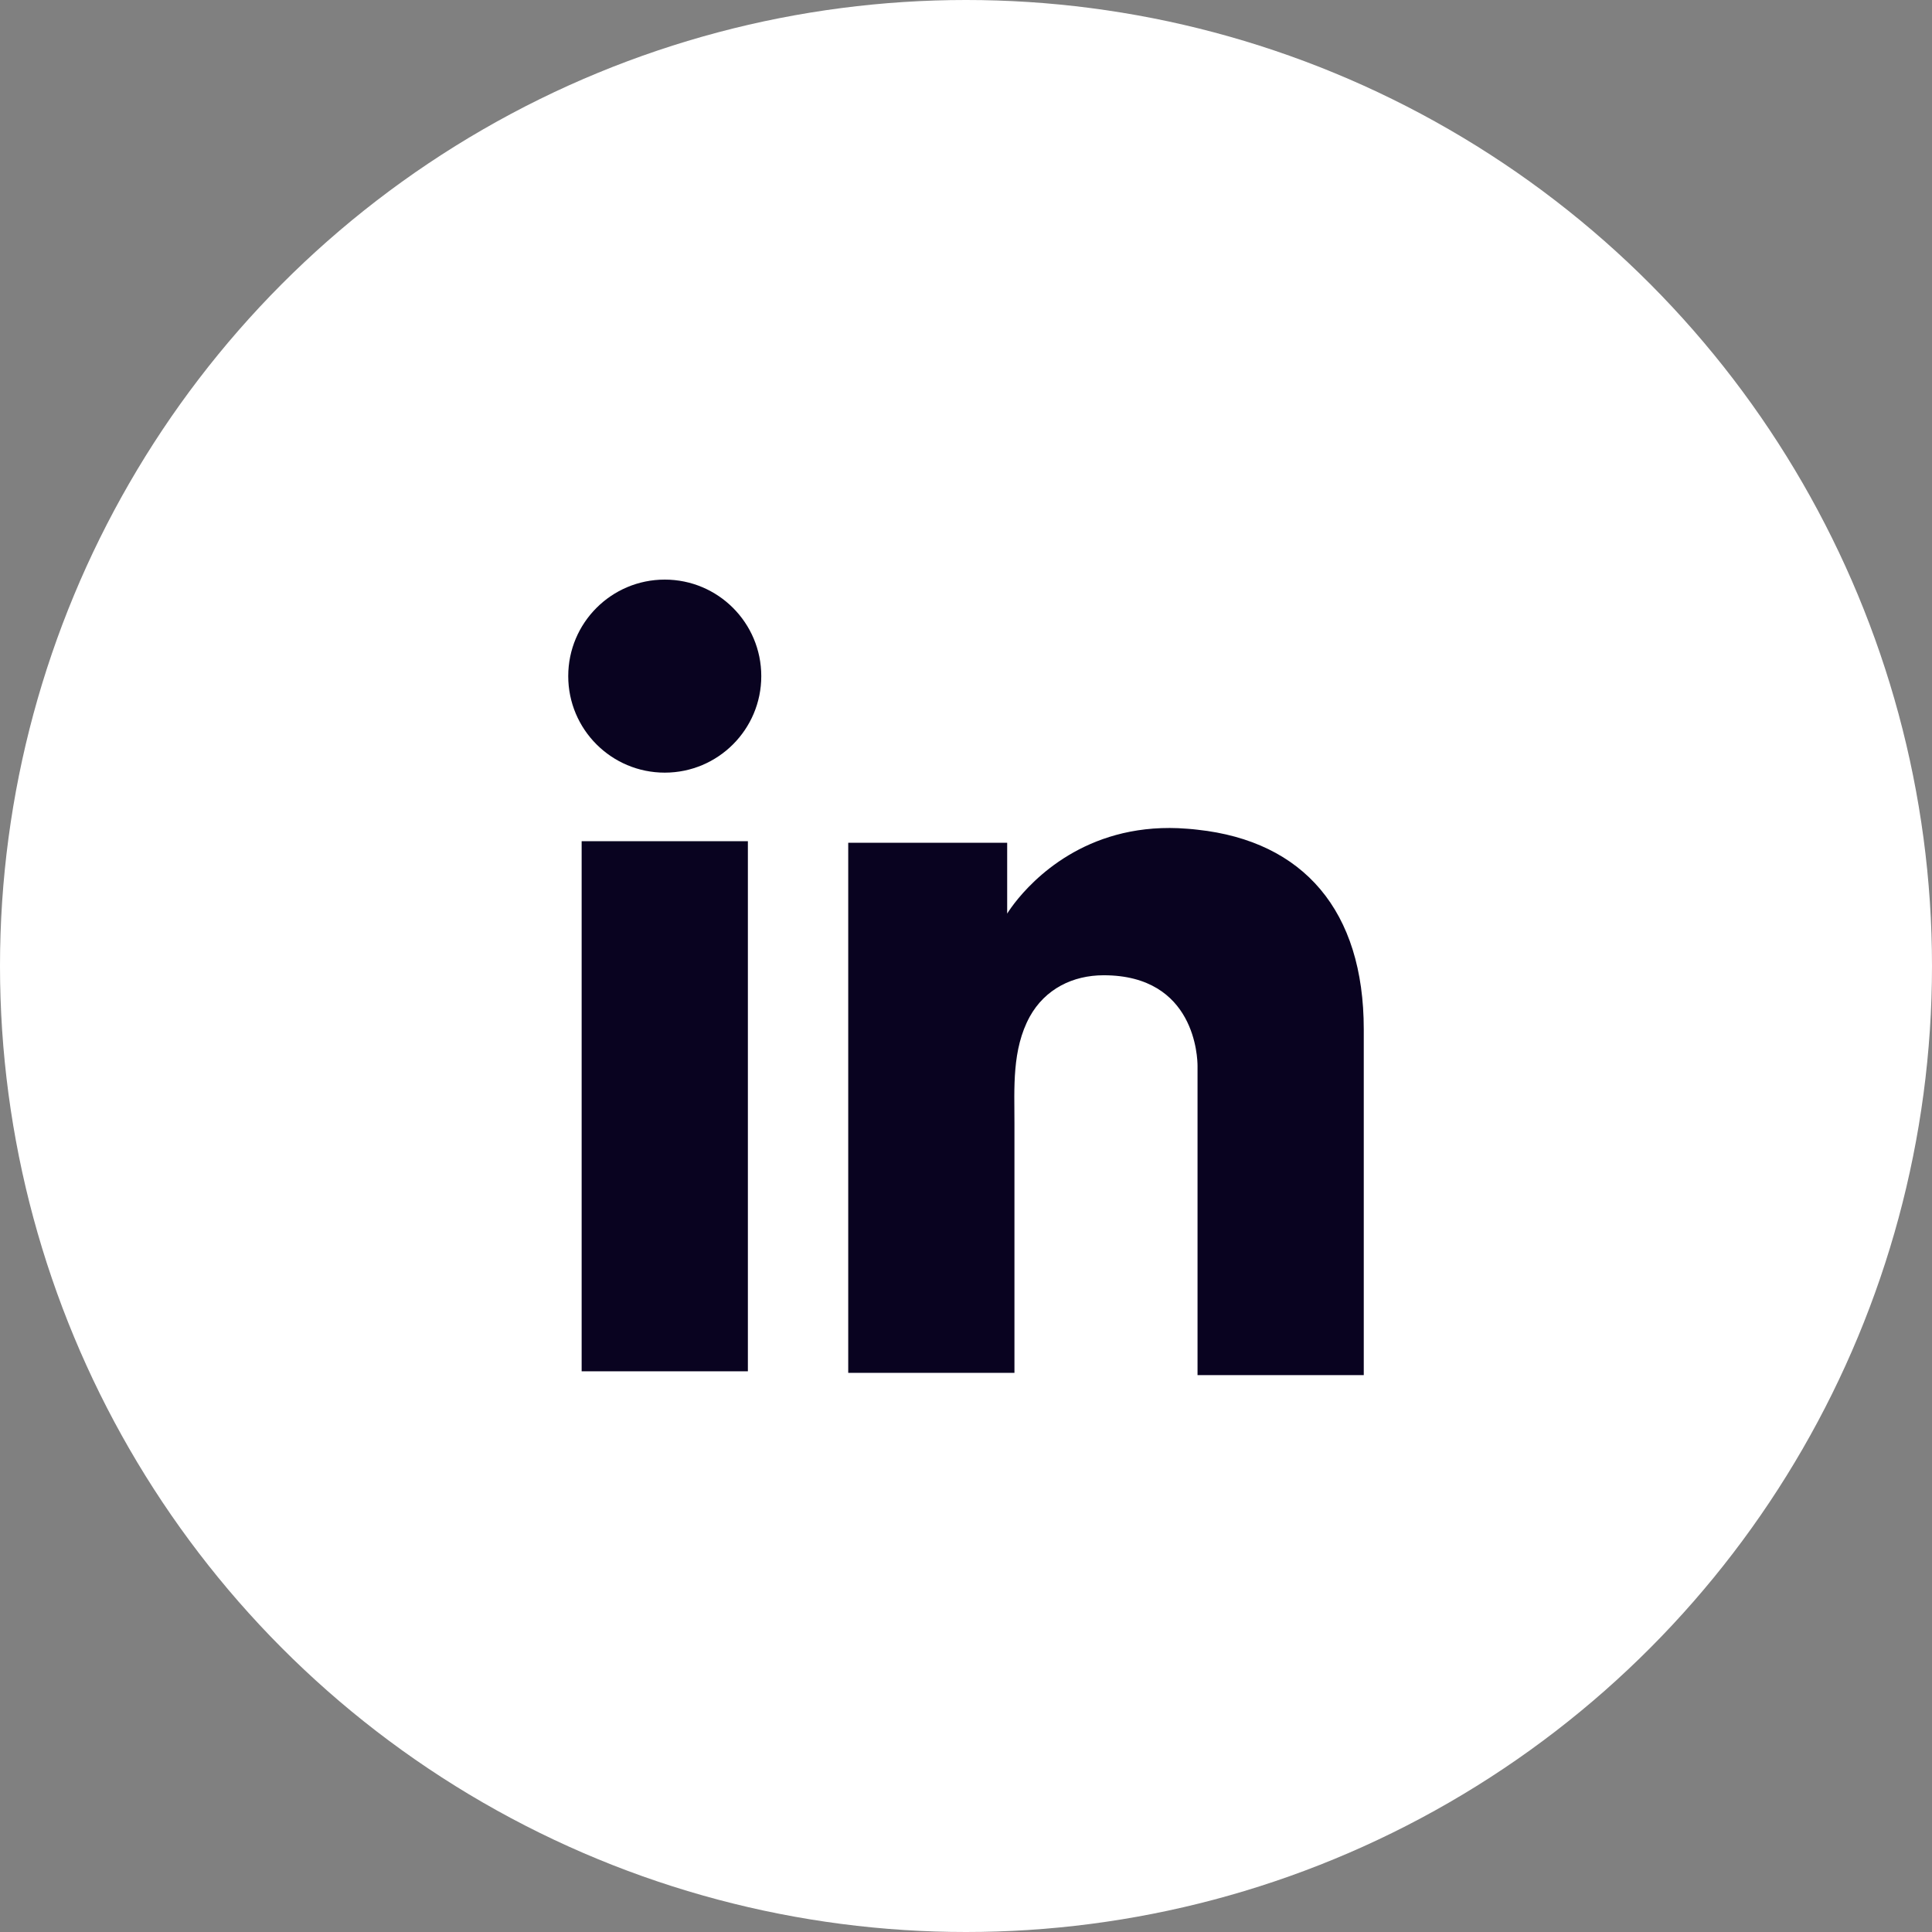
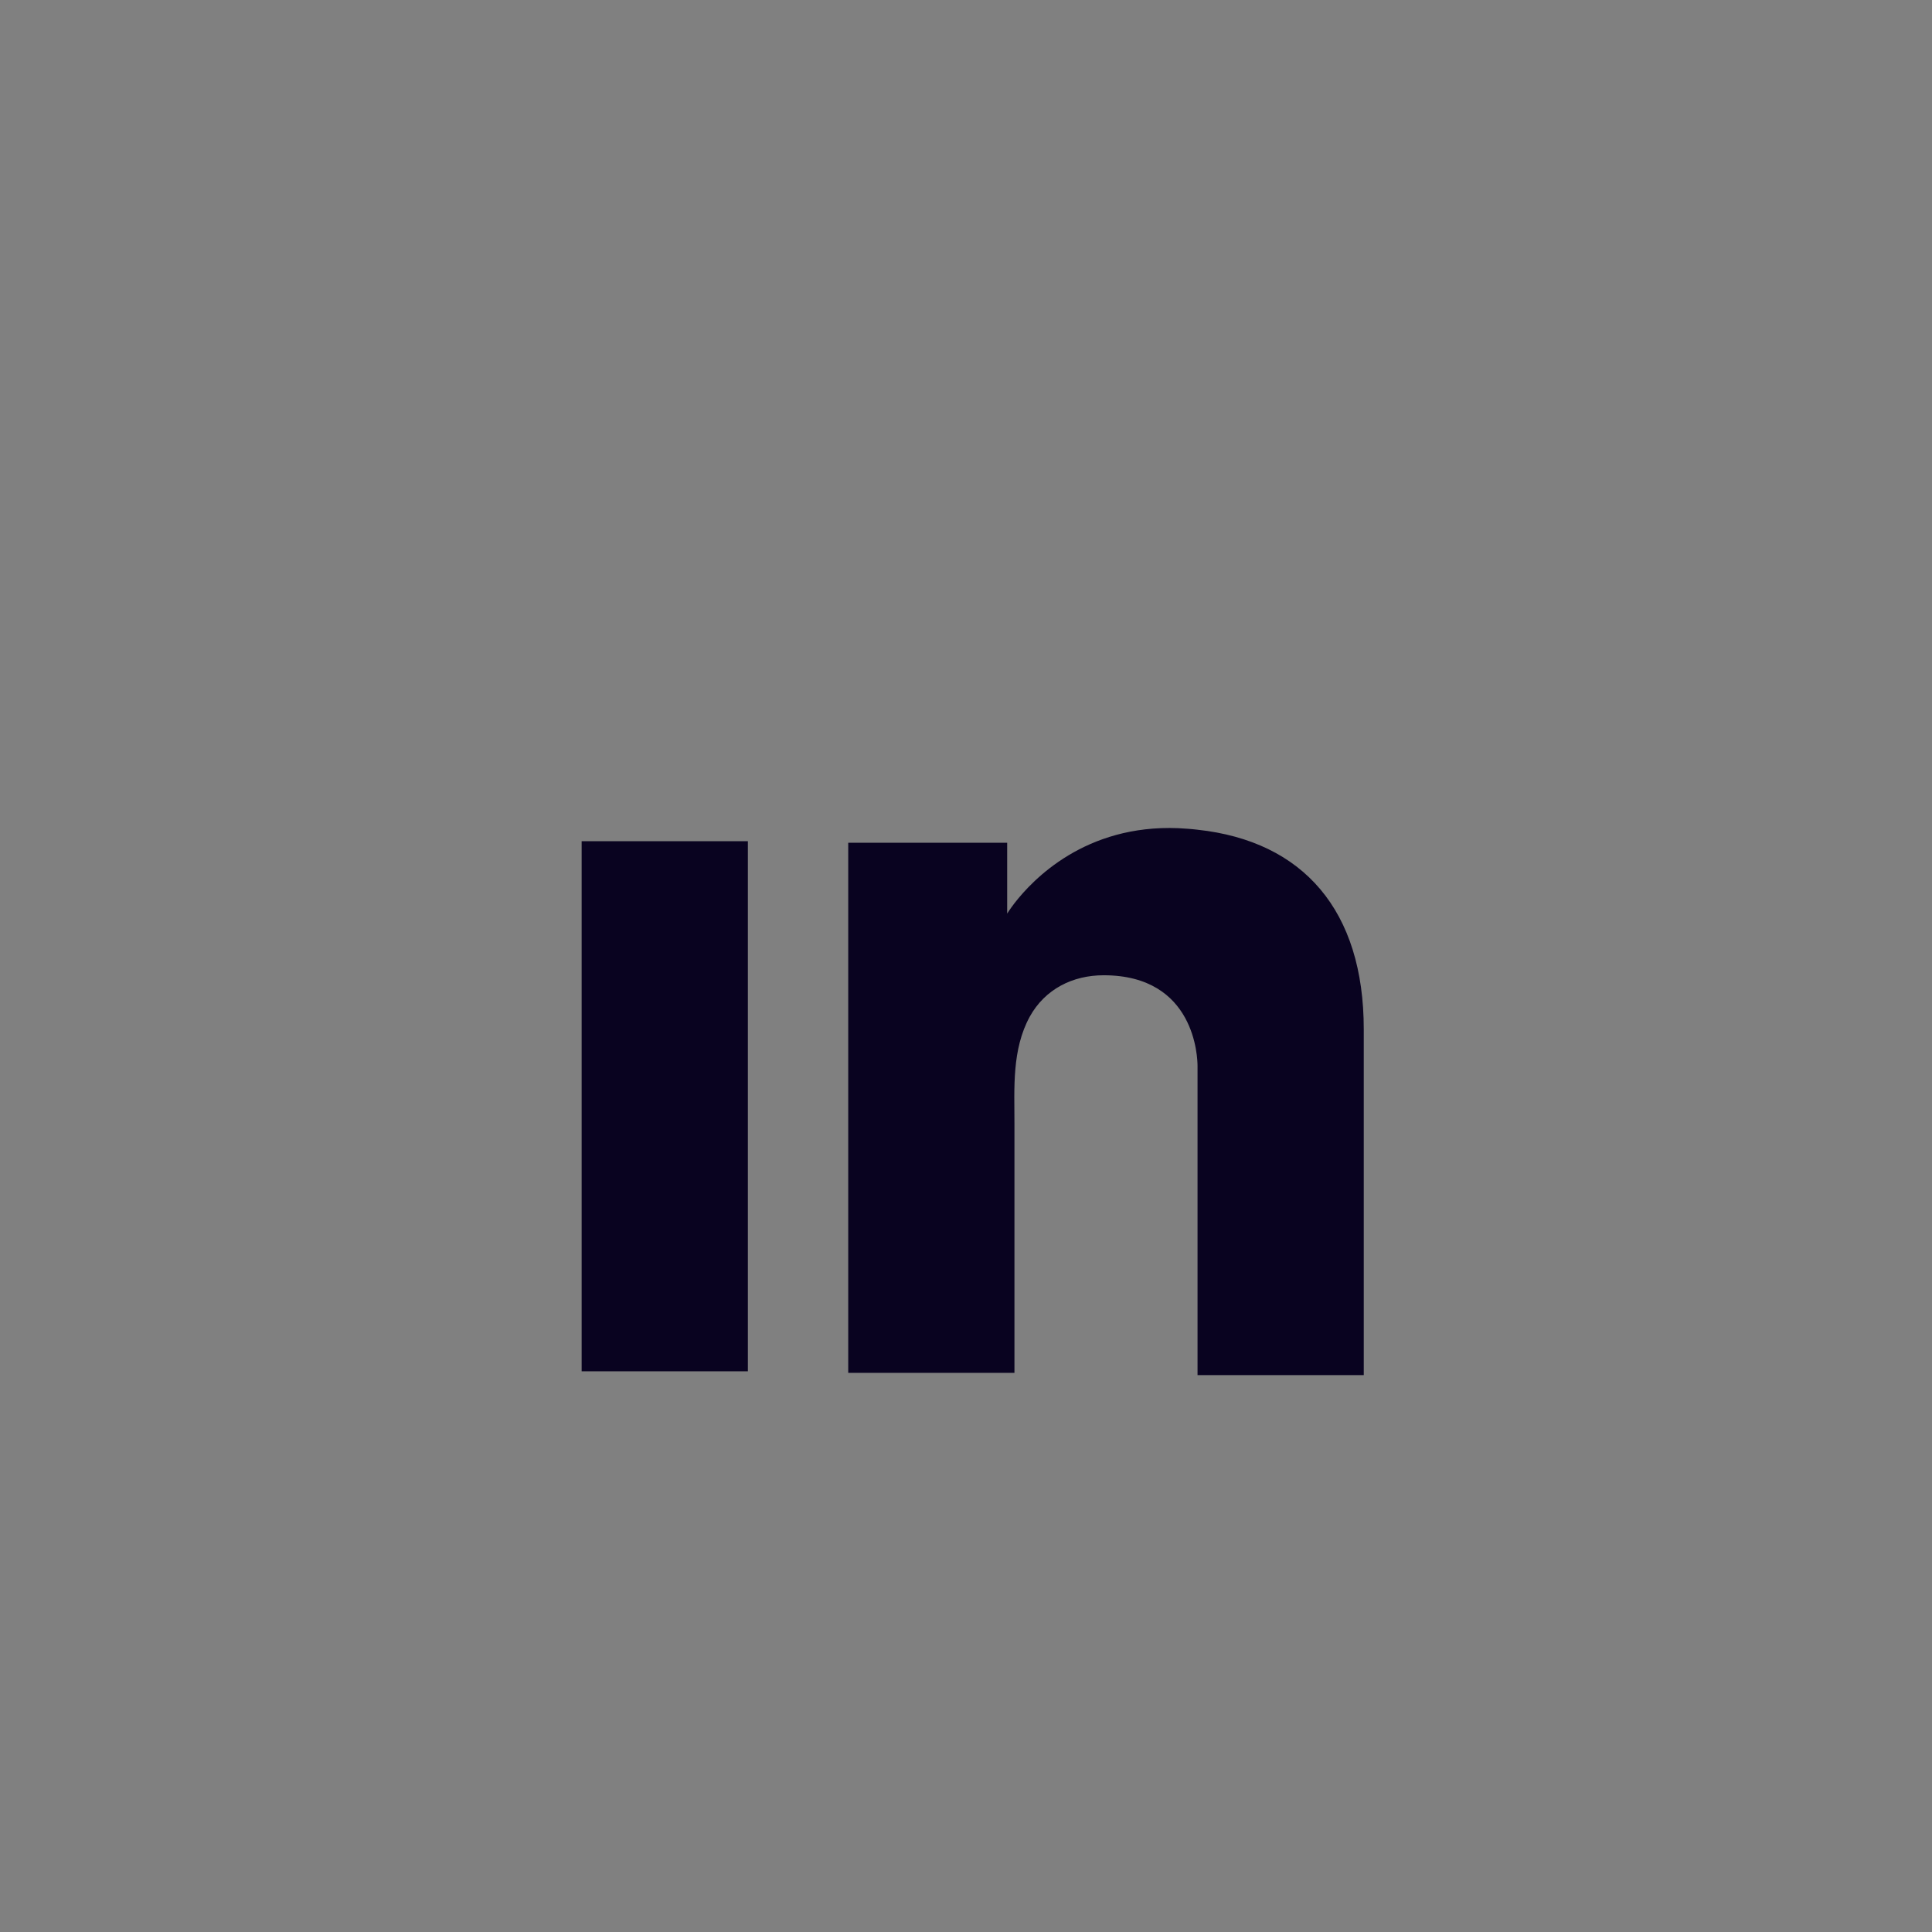
<svg xmlns="http://www.w3.org/2000/svg" width="170" height="170" viewBox="0 0 170 170" fill="none">
  <rect x="0" y="0" width="170" height="170" fill="#808080" stroke="none" />
-   <circle cx="85" cy="85" r="85" fill="white" />
  <path d="M65.807 74.019H51.18V120.663H65.807V74.019Z" fill="#090320" />
  <path d="M105.373 73.008C104.834 72.94 104.261 72.907 103.688 72.873C95.498 72.536 90.881 77.389 89.263 79.479C88.825 80.052 88.623 80.389 88.623 80.389V74.154H74.637V120.798H88.623H89.263C89.263 116.046 89.263 111.327 89.263 106.575C89.263 104.014 89.263 101.453 89.263 98.891C89.263 95.723 89.028 92.353 90.612 89.454C91.96 87.028 94.386 85.815 97.116 85.815C105.205 85.815 105.373 93.128 105.373 93.802C105.373 93.836 105.373 93.87 105.373 93.87V121H120V90.567C120 80.153 114.709 74.019 105.373 73.008Z" fill="#090320" />
-   <path d="M58.493 67.986C63.184 67.986 66.986 64.184 66.986 59.493C66.986 54.803 63.184 51 58.493 51C53.802 51 50 54.803 50 59.493C50 64.184 53.802 67.986 58.493 67.986Z" fill="#090320" />
</svg>